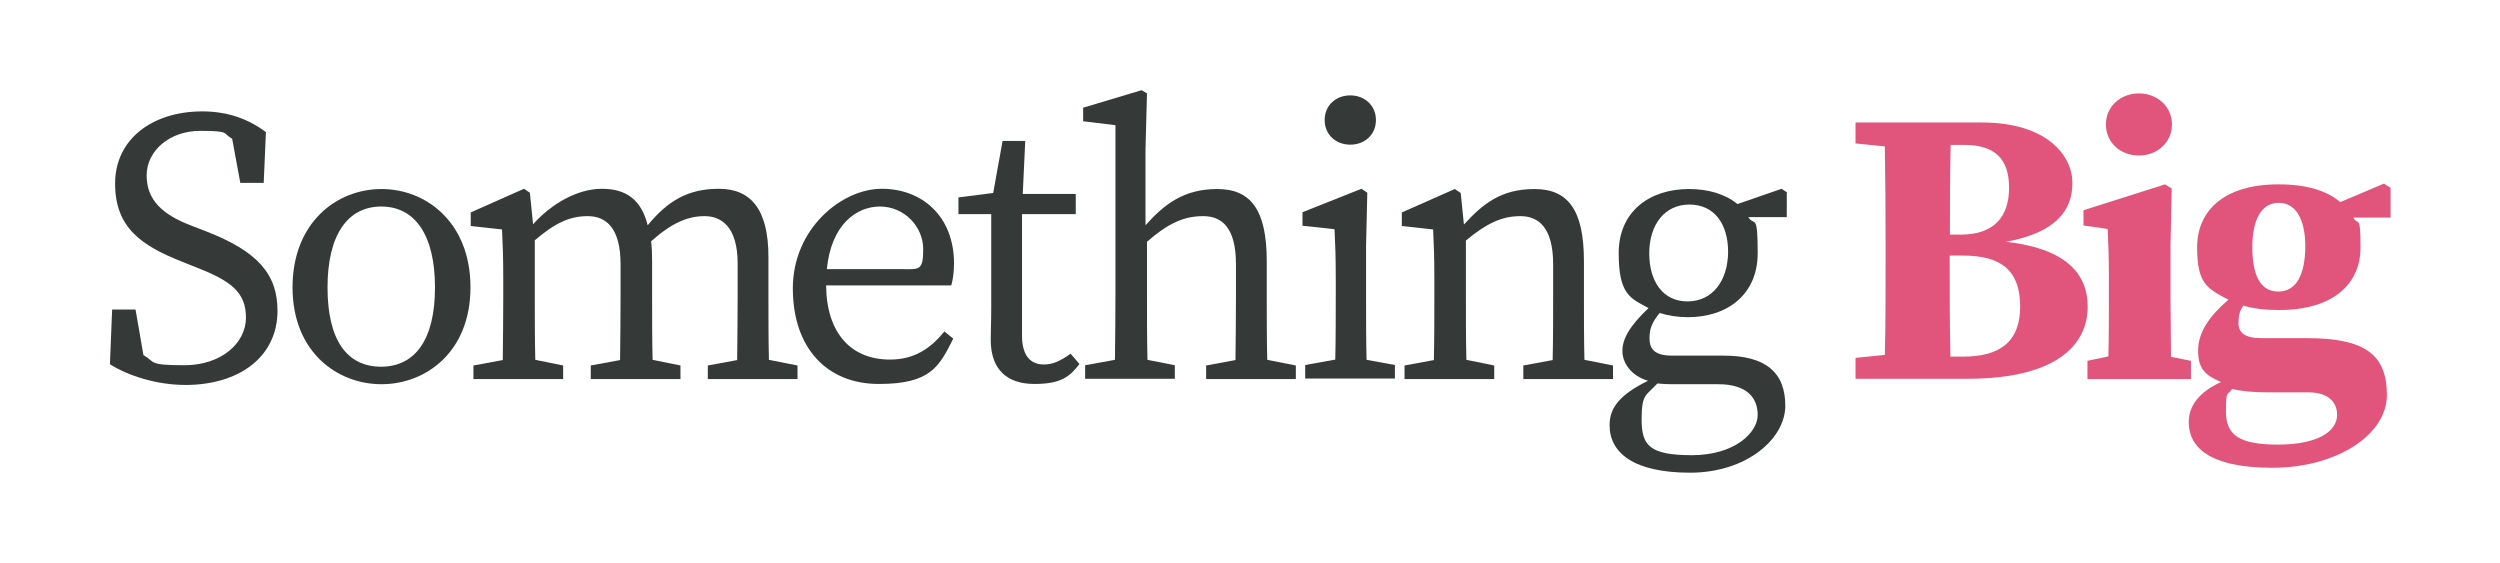
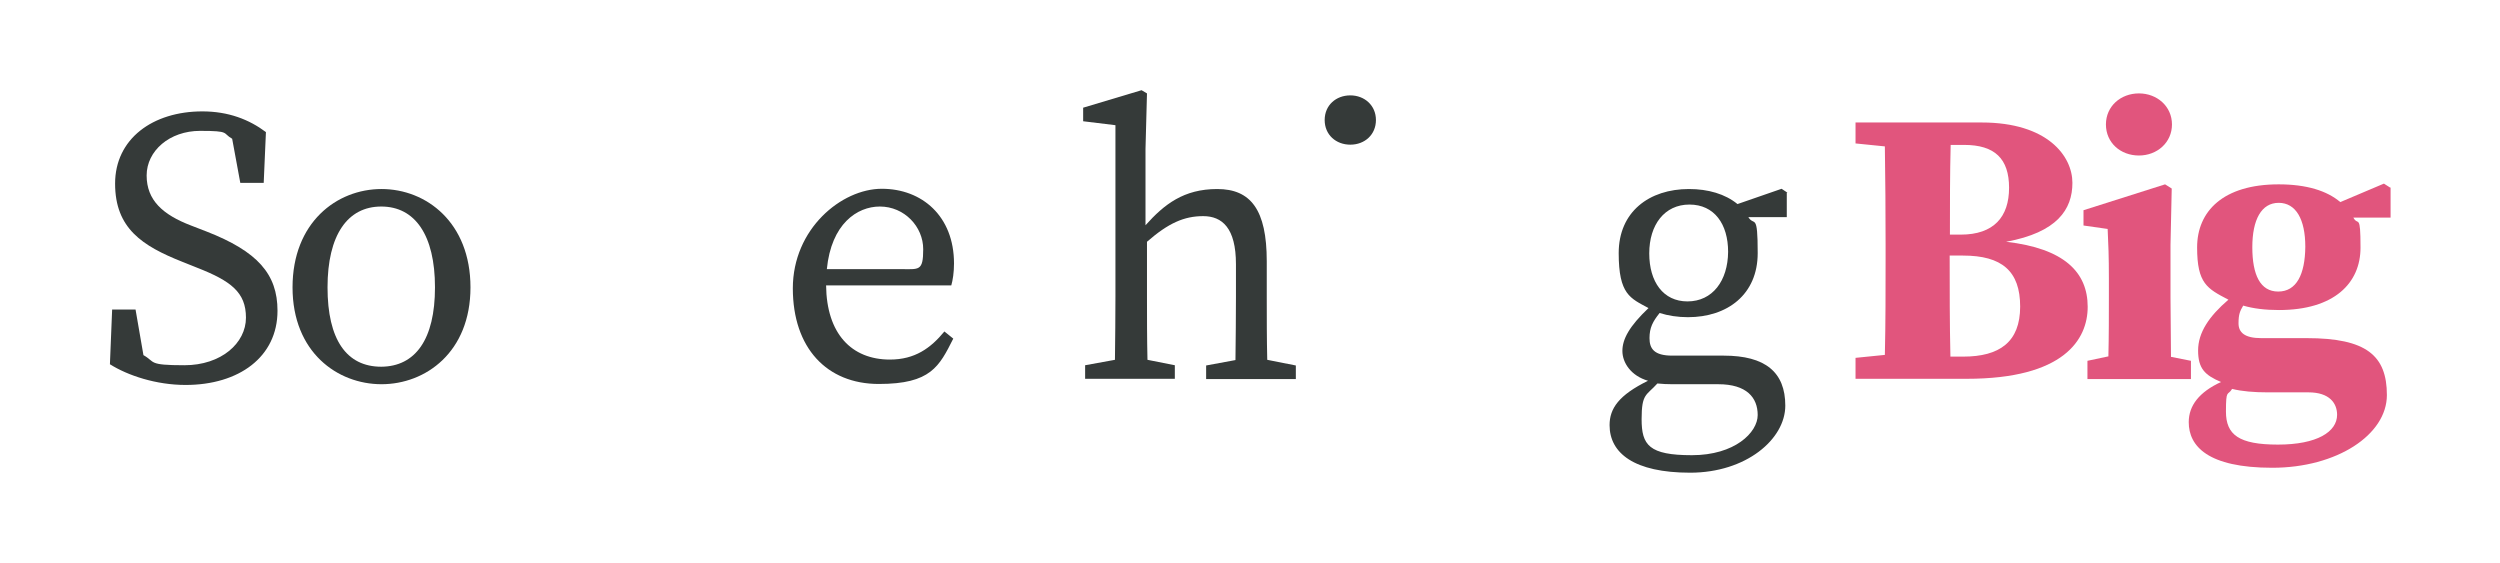
<svg xmlns="http://www.w3.org/2000/svg" version="1.1" viewBox="0 0 1014.4 228.4">
  <defs>
    <style>
      .cls-1 {
        fill: #353a39;
      }

      .cls-2 {
        fill: #e1557d;
      }
    </style>
  </defs>
  <g>
    <g id="Layer_1">
      <path class="cls-1" d="M83.7,93.9l-6.2-2.4c-11.5-4.4-18-10.3-18-20.3s9.3-18.1,21.7-18.1,8.9.9,13,3.2l3.3,17.9h9.5l.9-20.6c-6.8-5.1-15.2-8.4-25.8-8.4-20.1,0-35.4,11.1-35.4,29.3s11.1,25.3,27.2,31.7l6,2.4c13.8,5.4,19.9,10,19.9,20.3s-10,19.3-25,19.3-11.6-1.3-16.6-4.1l-3.2-18.5h-9.5l-.9,22.2c7.3,4.6,18.8,8.4,30.7,8.4,21.7,0,37.3-11.4,37.3-30.1,0-14.9-8.1-24.1-28.9-32.2Z" />
      <path class="cls-1" d="M118.7,116.6c0-26.3,17.9-39.9,36.1-39.9s36.1,13.6,36.1,39.9-18.2,39.3-36.1,39.3-36.1-13-36.1-39.3ZM176.5,116.6c0-21.2-8.1-32.8-21.8-32.8s-21.8,11.6-21.8,32.8,7.7,32.2,21.8,32.2c13.8-.1,21.8-11,21.8-32.2Z" />
-       <path class="cls-1" d="M312,146c-.2-7.9-.2-18.2-.2-25.5v-16.3c0-19.6-7.4-27.6-20.1-27.6s-20.8,5-28.9,14.8c-2.6-10.4-8.7-14.8-18.6-14.8s-20.5,6.1-27.9,14.4l-1.3-12.8-2.4-1.6-21.6,9.6v5.5l12.7,1.4c.3,6.3.5,11.2.5,20v7.4c0,7.1-.1,17.6-.2,25.6l-11.9,2.2v5.5h36.4v-5.5l-11.3-2.3c-.2-8-.2-18.4-.2-25.5v-23c8.2-7,14.1-9.8,21.5-9.8s13.3,4.8,13.3,19.5v13.3c0,7.3-.1,17.7-.2,25.6l-11.9,2.2v5.5h36.4v-5.5l-11.3-2.3c-.2-7.9-.2-18.2-.2-25.5v-14.5c0-2.9-.1-5.6-.4-8.1,8.4-7.5,14.9-10.2,21.7-10.2s13.4,4.3,13.4,19.2v13.6c0,7.3-.1,17.7-.2,25.6l-11.9,2.2v5.5h36.4v-5.5l-11.6-2.3Z" />
      <path class="cls-1" d="M361.1,145.9c-15.6,0-25.7-10.5-25.9-30.1h50.8c.6-2.1,1.1-5.2,1.1-8.9,0-19.2-13-30.3-29.3-30.3s-36.1,16.2-36.1,40.4,13.8,38.8,34.9,38.8,24.5-7.1,30.2-18.4l-3.6-2.9c-5.6,6.8-12,11.4-22.1,11.4ZM357,83.8c10,0,17.6,8.2,17.6,17.3s-1.7,8.1-9.3,8.1h-29.8c1.8-18.4,12.3-25.4,21.5-25.4Z" />
-       <path class="cls-1" d="M434.4,143.5c-4.1,3-7.3,4.4-10.8,4.4-5.4,0-8.9-3.5-8.9-11.7v-49.3h21.8v-8.2h-21.5l1-21.5h-9.2l-3.8,21.1-14.1,1.8v6.8h13.3v37.7c0,6.2-.2,9.5-.2,13.3,0,12.2,6.8,17.9,17.7,17.9s14.4-3,18.3-8.1l-3.6-4.2Z" />
      <path class="cls-1" d="M514.2,146c-.2-7.9-.2-18.2-.2-25.5v-14.5c0-20.9-6.5-29.3-20.1-29.3s-21.5,6.2-29.1,14.7v-31l.6-22.5-2.2-1.3-23.7,7.1v5.5l13.1,1.6v69.7c0,7.1-.1,17.6-.2,25.5l-12.1,2.2v5.5h36.4v-5.5l-11.1-2.2c-.2-8-.2-18.4-.2-25.5v-22.4c8.7-7.6,15.1-10.4,22.8-10.4s13.3,4.8,13.3,19.5v13.3c0,7.3-.1,17.7-.2,25.6l-11.9,2.2v5.5h36.4v-5.5l-11.6-2.3Z" />
      <g>
        <path class="cls-1" d="M547.9,58.7c5.9,0,10.4-4.1,10.4-10s-4.6-10-10.4-10-10.4,4-10.4,10,4.6,10,10.4,10Z" />
-         <path class="cls-1" d="M554.5,146c-.2-8-.2-18.4-.2-25.5v-20.9l.5-21.4-2.4-1.6-23.9,9.5v5.5l13,1.4c.3,6.3.5,11.2.5,20v7.4c0,7.1,0,17.5-.2,25.5l-12.2,2.2v5.5h36.4v-5.5l-11.5-2.1Z" />
      </g>
-       <path class="cls-1" d="M642.9,146c-.2-7.9-.2-18.2-.2-25.5v-14.5c0-20.9-6.5-29.3-20.1-29.3s-21,6.1-28.6,14.4l-1.3-12.8-2.4-1.6-21.5,9.5v5.5l12.7,1.4c.3,6.3.5,11.2.5,20v7.4c0,7.1,0,17.6-.2,25.6l-11.9,2.2v5.5h36.4v-5.5l-11.3-2.3c-.2-8-.2-18.4-.2-25.5v-22.9c8.4-7,14.6-9.9,22.1-9.9s13.3,4.8,13.3,19.5v13.3c0,7.3,0,17.7-.2,25.6l-11.9,2.2v5.5h36.4v-5.5l-11.6-2.3Z" />
      <path class="cls-1" d="M725.3,78.2l-2.4-1.6-17.9,6.2c-5-4.1-11.9-6.1-19.7-6.1-16.1,0-28.5,9.2-28.5,26s4.7,18.3,12.1,22.3c-7.8,7.4-10.6,12.6-10.6,17.4s3.5,10.1,10.4,12.1c-11.8,5.8-15.6,11.2-15.6,18,0,11.4,10,19.3,32.7,19.3s38.6-13.6,38.6-27.2-8.1-20.3-25-20.3h-20.9c-7.4,0-9.2-2.9-9.2-7.1s1.3-6.7,4.1-10.2c3.5,1.1,7.4,1.7,11.5,1.7,16,0,28.3-9.2,28.3-26s-1.4-10.7-3.8-14.6h15.6v-9.9h.3ZM697.2,155.9c11.5,0,16,5.4,16,12.5s-9.3,16.3-26.7,16.3-20.4-4.1-20.4-14.6,1.9-9.5,6.4-14.5c1.9.2,4.1.3,6.1.3h18.6ZM684.7,122.3c-9.8,0-15.5-7.9-15.5-19.5s6.2-19.8,16.3-19.8,15.7,7.9,15.7,19.2c-.1,11.7-6.3,20.1-16.5,20.1Z" />
      <path class="cls-2" d="M814,98.1c20.7-3.8,26.9-13.1,26.9-23.9s-10-24.5-36.8-24.5h-51.2v8.5l11.9,1.2c.2,13.3.3,26.8.3,40.1v4.6c0,13.5,0,26.8-.3,39.9l-11.9,1.2v8.5h45.1c39.4,0,49.1-15.9,49.1-29.2,0-14.1-9.6-23.7-33.1-26.4ZM797,58.8c12.4,0,18.2,5.6,18.2,17.4s-6.2,19-19.6,19h-4.4c0-12.3,0-24.4.3-36.4,0,0,5.5,0,5.5,0ZM796.6,144.7h-5.2c-.3-13.4-.3-27-.3-41h5.4c15.8,0,23.2,6.3,23.2,20.7s-8.4,20.3-23.1,20.3Z" />
      <g>
        <path class="cls-2" d="M867.9,63.1c7.4,0,13.4-5.3,13.4-12.6s-6-12.6-13.4-12.6-13.4,5.2-13.4,12.6,5.9,12.6,13.4,12.6Z" />
        <path class="cls-2" d="M880.9,144.8c0-7.8-.2-17.5-.2-24.3v-21l.5-23-2.7-1.7-33.1,10.5v6.2l9.8,1.4c.3,6.3.5,11.2.5,20v7.6c0,6.7,0,16.3-.2,24.1l-8.5,1.8v7.4h42v-7.4l-8.1-1.6Z" />
      </g>
      <path class="cls-2" d="M969.8,76.1l-2.5-1.6-17.7,7.5c-5.4-4.6-13.7-7.2-25-7.2-22.5,0-33.1,10.9-33.1,25.6s4.1,16.7,12.7,21.2c-7.8,6.7-12.3,13.3-12.3,20.6s2.7,10,9.3,12.8c-8.9,4.1-13.1,9.6-13.1,16.3,0,9.7,7.7,18.5,33.9,18.5s46.5-13.4,46.5-29.5-8.4-23.1-32.5-23.1h-18.5c-6.7,0-9.2-2.3-9.2-6s.6-5,1.9-7.2c4.1,1.2,8.9,1.8,14.5,1.8,22.5,0,33.1-11,33.1-25.3s-1-8.6-2.9-12.2h15.1v-12.2h-.2ZM920.1,159.2h16.6c8.6,0,11.6,4.5,11.6,9.1,0,6.9-8.1,12.1-24,12.1s-21.1-4-21.1-13.4.7-6.2,2.5-9.2c4,1,8.9,1.4,14.4,1.4ZM924.4,118.3c-7.3,0-10.5-6.8-10.5-18s3.7-18,10.7-18,10.8,6.7,10.8,17.8c-.1,11.3-3.6,18.2-11,18.2Z" />
    </g>
  </g>
</svg>